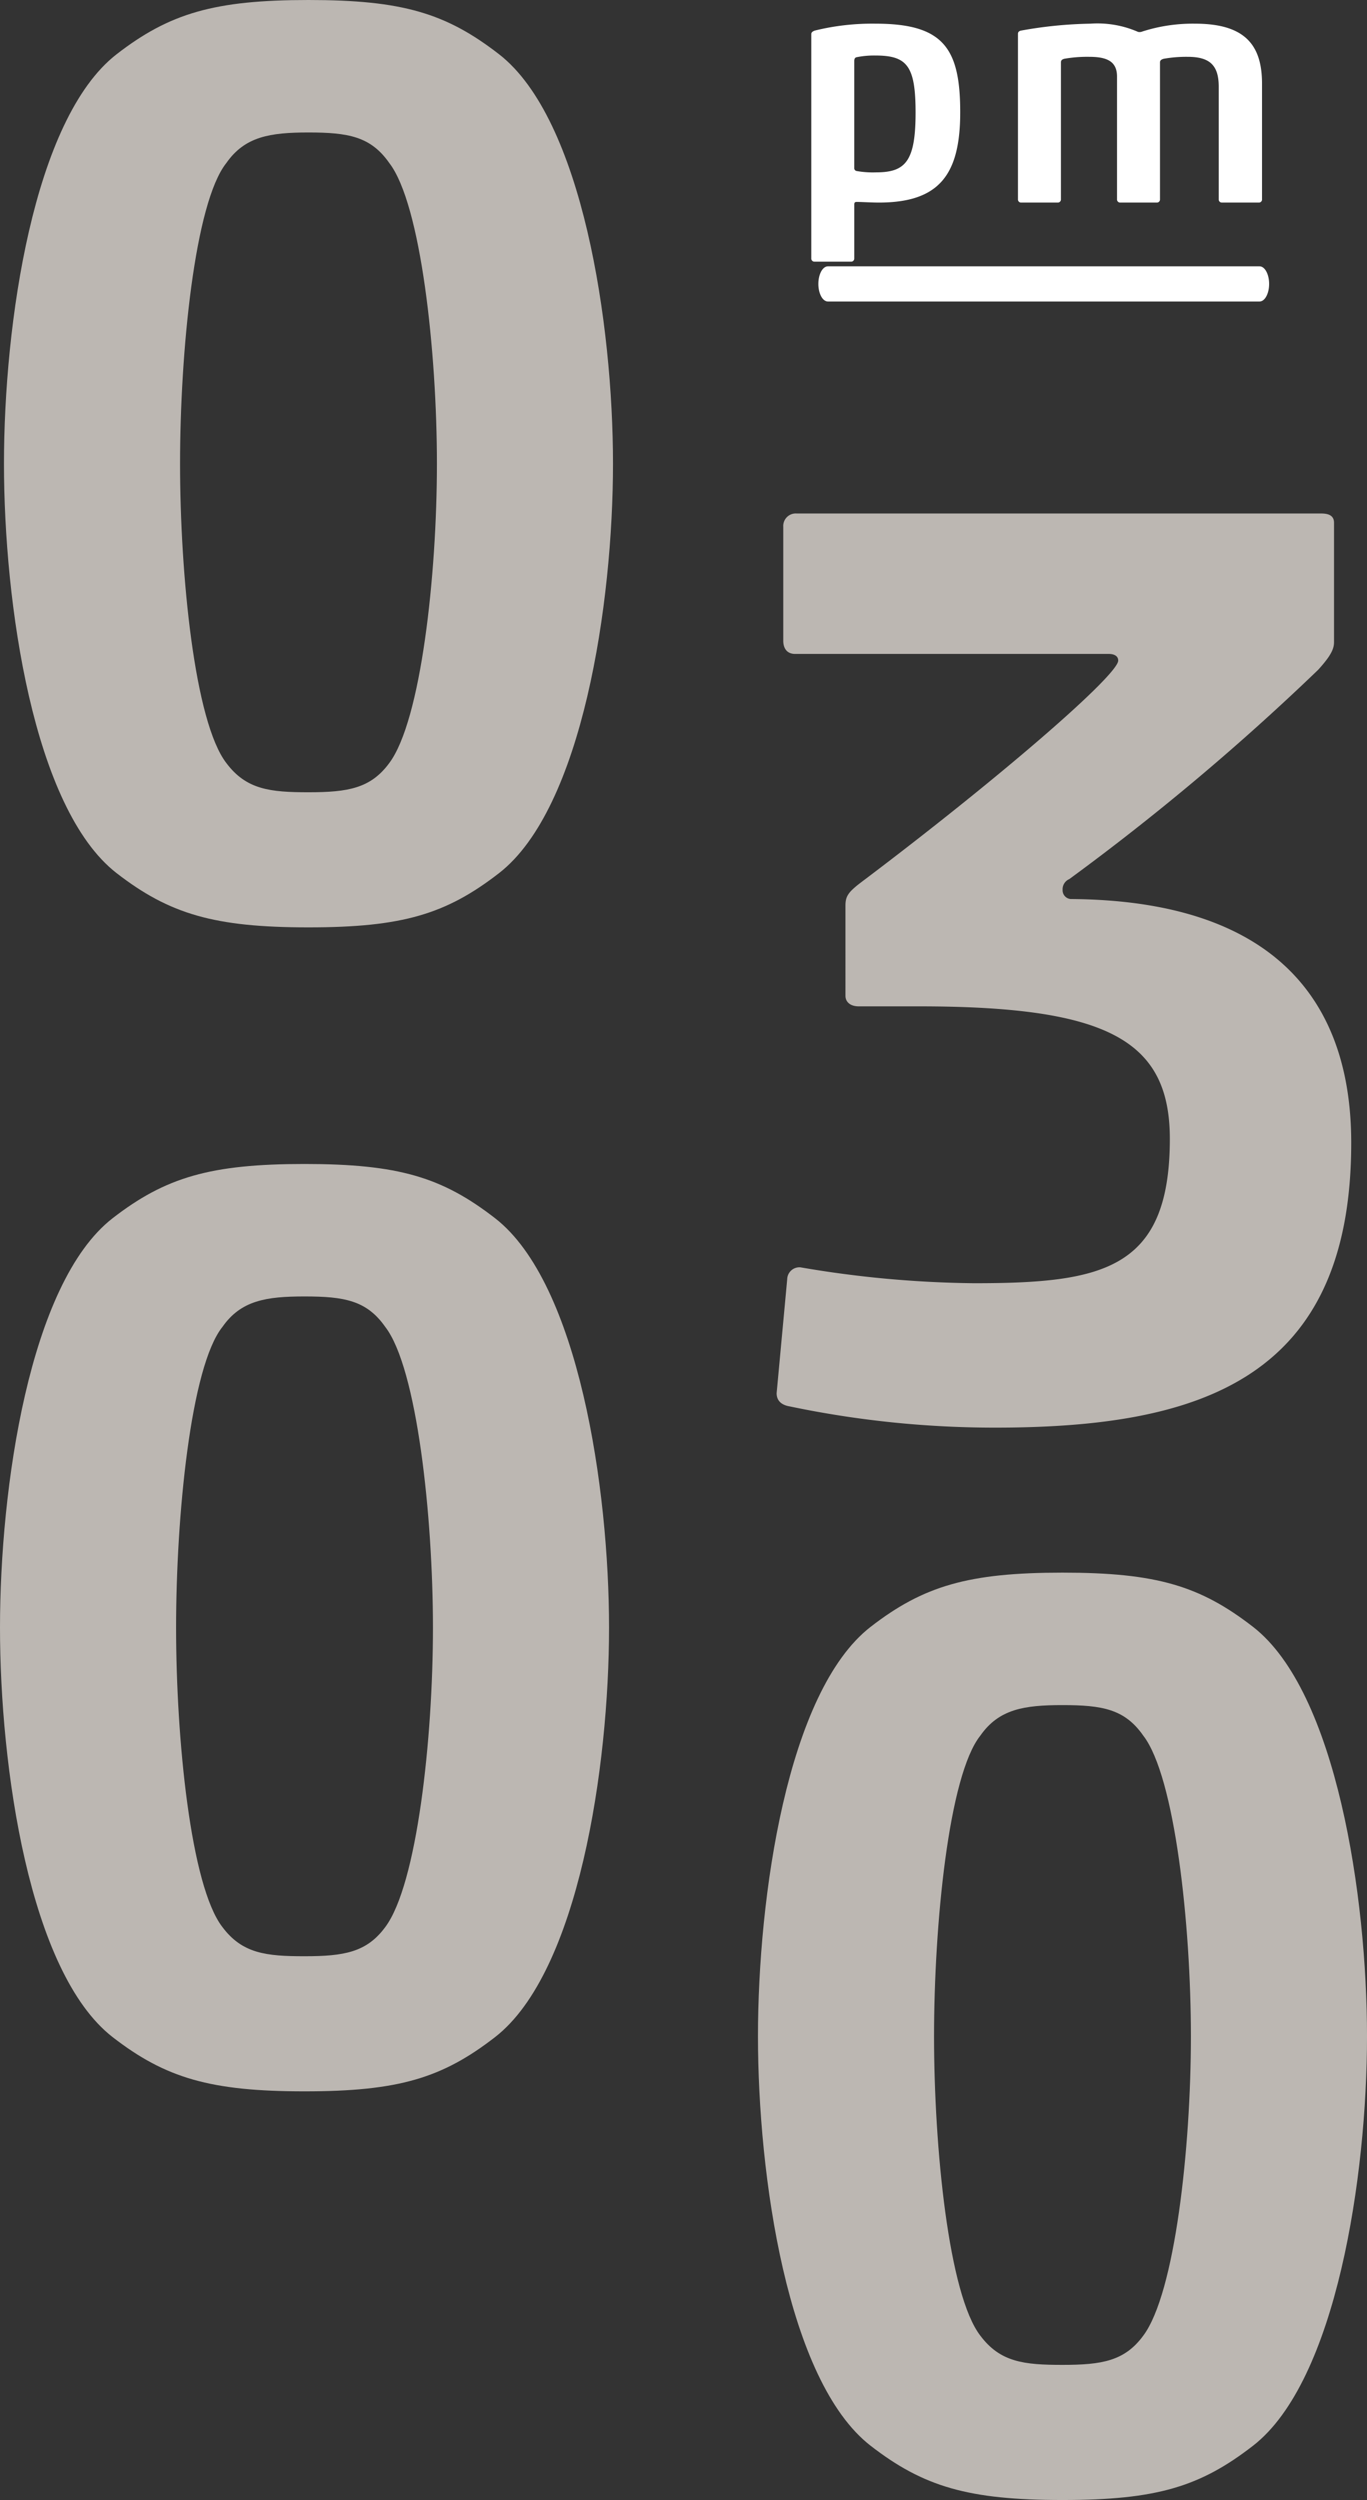
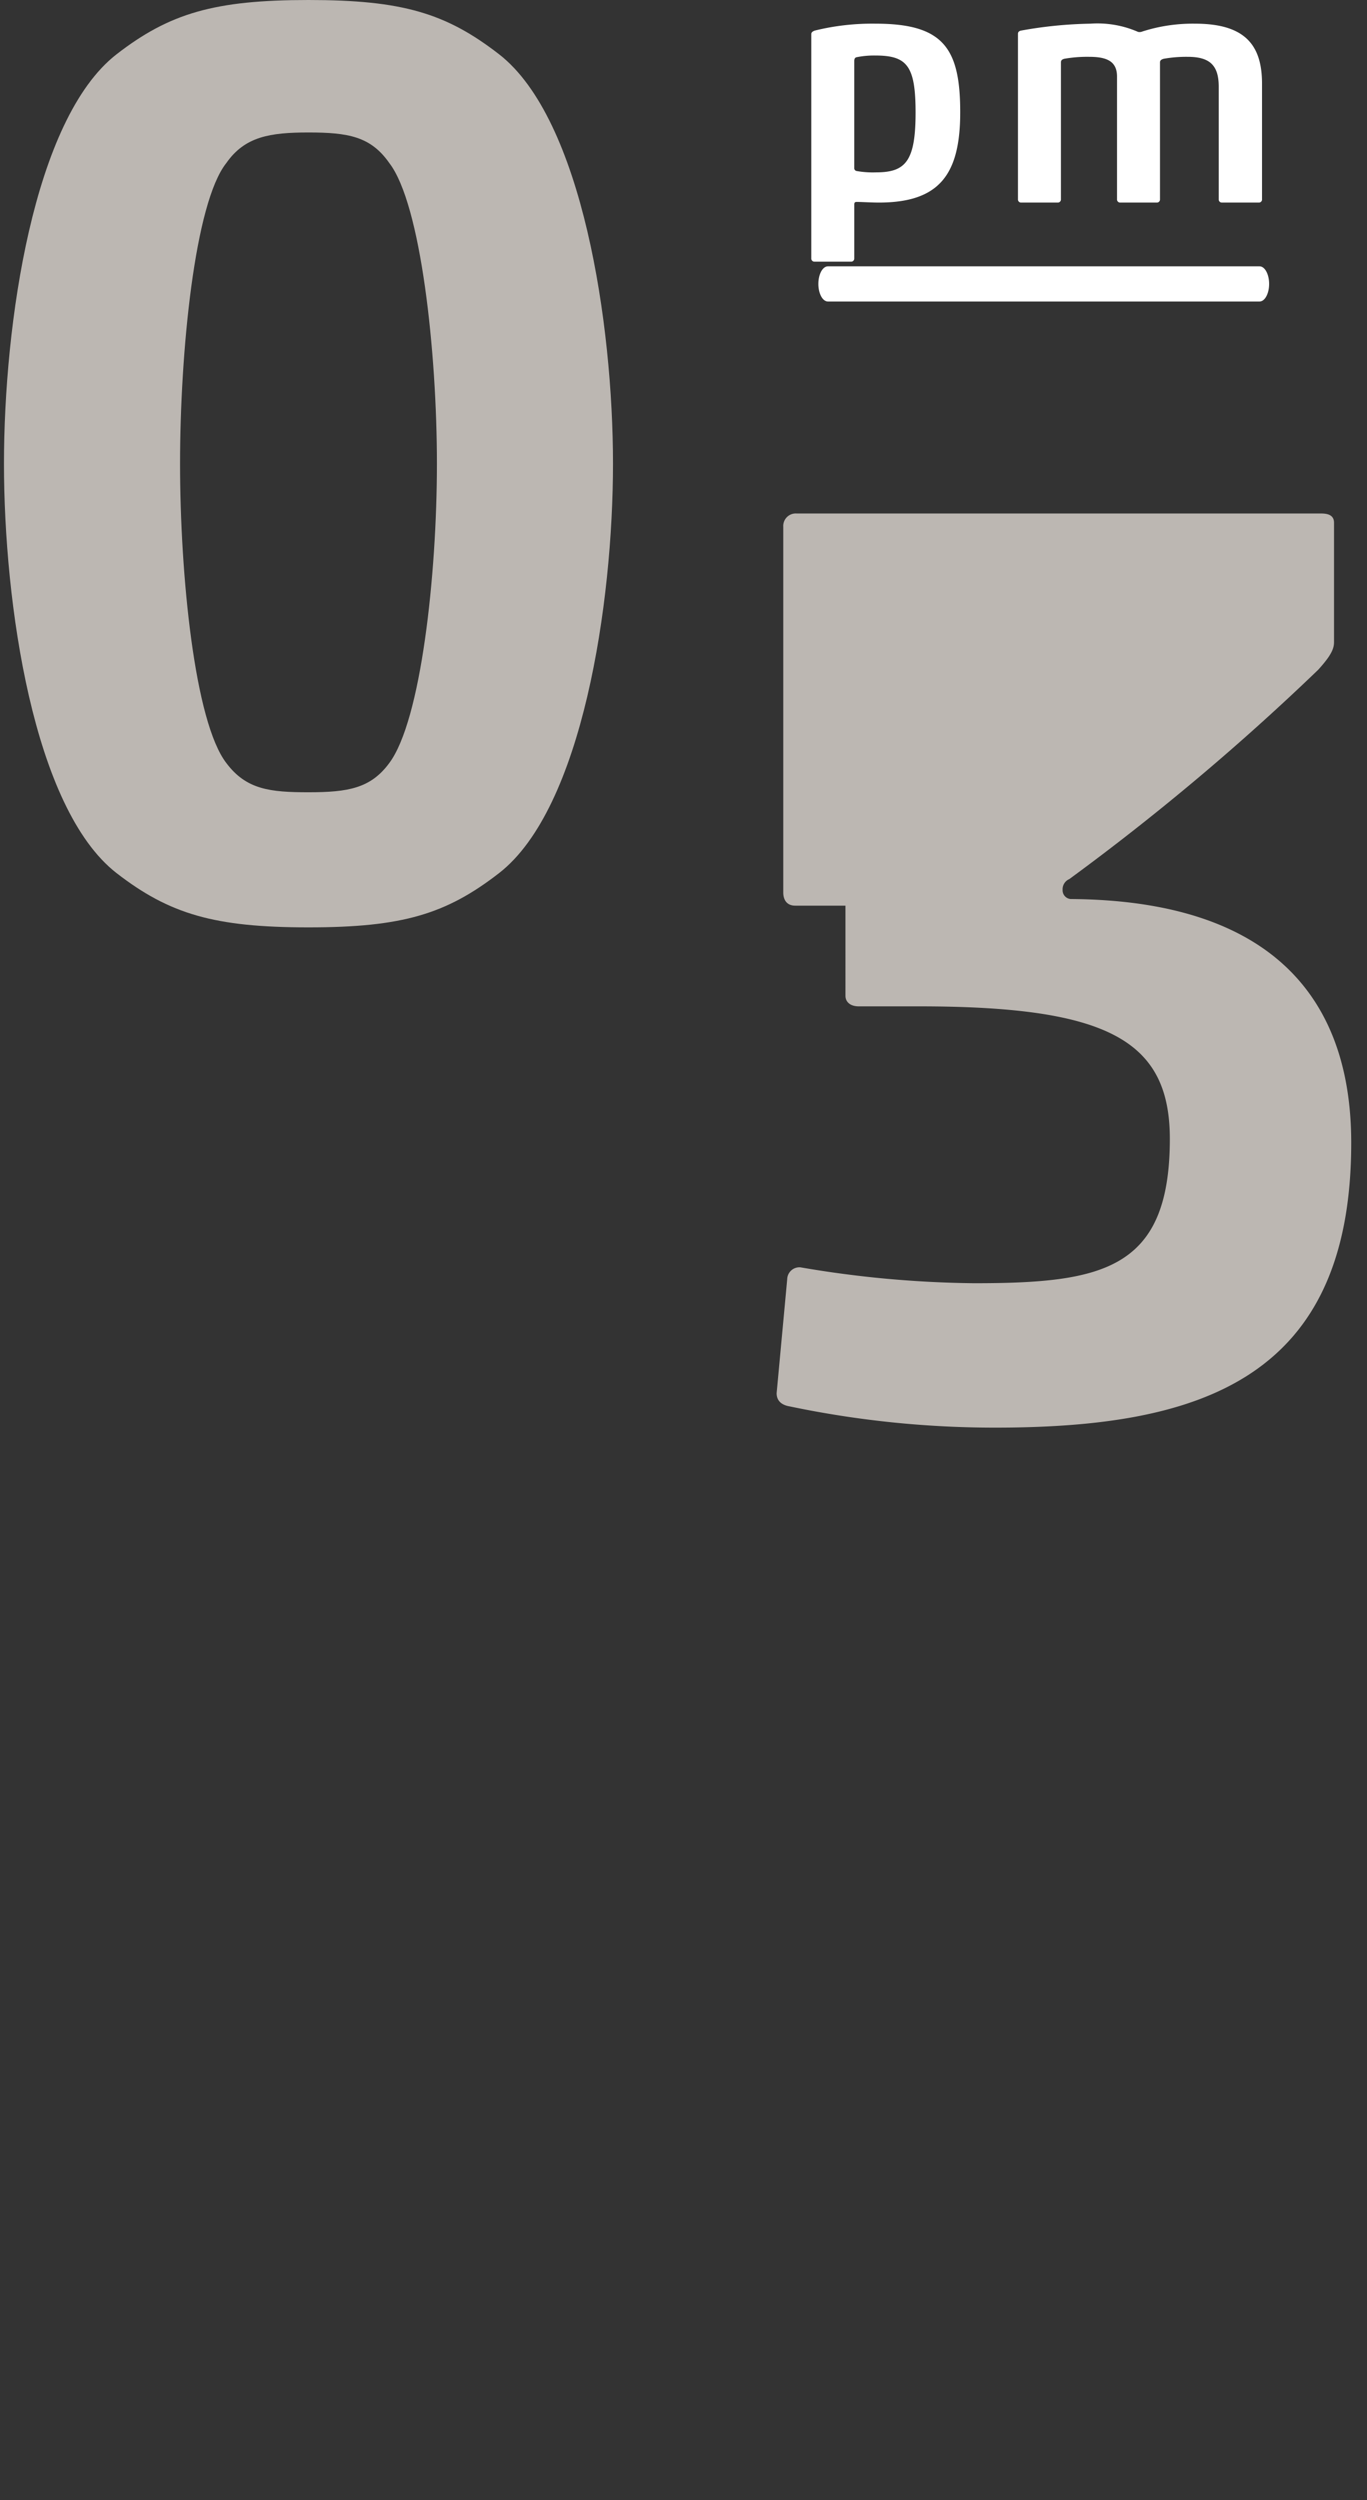
<svg xmlns="http://www.w3.org/2000/svg" id="Ebene_1" data-name="Ebene 1" width="120.376" height="220" viewBox="0 0 120.376 220">
  <rect x="0" y="0" width="120.376" height="220" fill="#333333" stroke="none" />
  <defs>
    <style>.cls-1{fill:#fff;}.cls-2{fill:#bcb7b2;}</style>
  </defs>
  <path class="cls-1" d="M84.555,9.882c0,5.46-1.819,7.944-7.165,7.944-.635,0-1.587-.057-1.935-.057-.173,0-.23.057-.23.23v4.738a.274.274,0,0,1-.289.289H71.73a.274.274,0,0,1-.289-.289V3.008c0-.116.057-.232.316-.319a21.127,21.127,0,0,1,5.346-.606C83.082,2.083,84.555,4.249,84.555,9.882Zm-9.331,4.882a.257.257,0,0,0,.23.289,8.152,8.152,0,0,0,1.676.116c2.6,0,3.495-.954,3.495-5.257,0-4.13-.749-5.027-3.552-5.027a7.763,7.763,0,0,0-1.619.146c-.2.027-.23.203-.23.346Z" />
  <path class="cls-1" d="M102.147,17.537a.271.271,0,0,1-.287.289H98.652a.272.272,0,0,1-.289-.289V6.733c0-1.357-.924-1.733-2.455-1.733a11.791,11.791,0,0,0-2.195.173c-.203.059-.289.146-.289.319V17.537a.272.272,0,0,1-.289.289H89.929a.272.272,0,0,1-.289-.289V2.978c0-.173.116-.26.289-.289a37.372,37.372,0,0,1,6.095-.606,8.93,8.93,0,0,1,4.187.722.591.591,0,0,0,.376-.03,14.557,14.557,0,0,1,4.652-.692c4.449,0,5.893,1.935,5.893,5.285v10.169a.271.271,0,0,1-.289.289H107.607a.271.271,0,0,1-.287-.289V7.63c0-1.935-.838-2.63-2.746-2.63a11.472,11.472,0,0,0-2.108.173c-.203.059-.319.146-.319.319Z" />
-   <path class="cls-2" d="M110.348,215.218C105.685,218.834,101.837,220,93.561,220S81.32,218.834,76.655,215.218c-7.343-5.71-9.909-23.78-9.909-36.023s2.566-30.313,9.909-36.025c4.665-3.613,8.63-4.779,16.906-4.779s12.125,1.166,16.788,4.779c7.345,5.713,10.028,23.782,10.028,36.025S117.694,209.508,110.348,215.218Zm-24.017-9.675c1.749,2.332,3.848,2.566,7.229,2.566,3.5,0,5.481-.351,7.111-2.566,2.801-3.732,4.199-16.555,4.199-26.348s-1.398-22.851-4.199-26.465c-1.63-2.332-3.611-2.682-7.111-2.682-3.381,0-5.594.351-7.229,2.682-2.796,3.497-4.08,16.672-4.08,26.465S83.535,201.93,86.331,205.544Z" />
-   <path class="cls-2" d="M43.603,179.259c-4.663,3.613-8.511,4.779-16.788,4.779s-12.241-1.166-16.906-4.779C2.566,173.546,0,155.477,0,143.234c0-12.241,2.566-30.313,9.909-36.025,4.665-3.613,8.63-4.779,16.906-4.779s12.125,1.166,16.788,4.779c7.345,5.713,10.028,23.785,10.028,36.025C53.63,155.477,50.948,173.546,43.603,179.259ZM19.586,169.582c1.749,2.332,3.848,2.566,7.229,2.566,3.497,0,5.478-.351,7.111-2.566,2.798-3.73,4.199-16.555,4.199-26.348s-1.4-22.851-4.199-26.465c-1.633-2.332-3.613-2.682-7.111-2.682-3.381,0-5.597.351-7.229,2.682-2.798,3.497-4.08,16.672-4.08,26.465S16.788,165.969,19.586,169.582Z" />
  <path class="cls-1" d="M110.916,26.533H72.904c-.464,0-.841-.693-.841-1.548s.377-1.548.841-1.548h38.012c.464,0,.841.693.841,1.548S111.38,26.533,110.916,26.533Z" />
  <path class="cls-2" d="M43.952,76.83c-4.663,3.613-8.511,4.779-16.788,4.779S14.924,80.443,10.259,76.83C2.916,71.117.35,53.048.35,40.805c0-12.241,2.566-30.313,9.909-36.025C14.924,1.166,18.888,0,27.165,0S39.289,1.166,43.952,4.779C51.298,10.492,53.98,28.564,53.98,40.805,53.98,53.048,51.298,71.117,43.952,76.83ZM19.936,67.153c1.749,2.332,3.848,2.566,7.229,2.566,3.497,0,5.478-.351,7.111-2.566,2.798-3.73,4.199-16.555,4.199-26.348S37.074,17.953,34.276,14.34c-1.633-2.332-3.613-2.682-7.111-2.682-3.381,0-5.597.351-7.229,2.682-2.798,3.497-4.08,16.672-4.08,26.465S17.137,63.54,19.936,67.153Z" />
-   <path class="cls-2" d="M93.572,78.299a.773.773,0,0,0,.699.815c17.603.116,24.716,8.627,24.716,21.453,0,20.868-13.409,25.064-31.362,25.064a88.097,88.097,0,0,1-18.07-1.865c-.701-.116-1.166-.467-1.166-1.166l.931-10.025a1.077,1.077,0,0,1,1.166-1.05,95.317,95.317,0,0,0,15.274,1.398c11.309,0,17.254-1.166,17.254-12.707,0-8.743-5.597-11.658-22.152-11.658h-5.246c-.699,0-1.166-.351-1.166-.934V79.697c0-.815.235-1.166,1.282-1.981,12.243-9.21,22.735-18.304,22.735-19.586,0-.467-.467-.583-.815-.583H70.02c-.699,0-1.047-.467-1.047-1.166V46.353a1.101,1.101,0,0,1,1.166-1.166h46.167c.583,0,1.166.116,1.166.817v10.492c0,.583-.232,1.166-1.398,2.448A214.294,214.294,0,0,1,94.155,77.365.963.963,0,0,0,93.572,78.299Z" />
+   <path class="cls-2" d="M93.572,78.299a.773.773,0,0,0,.699.815c17.603.116,24.716,8.627,24.716,21.453,0,20.868-13.409,25.064-31.362,25.064a88.097,88.097,0,0,1-18.07-1.865c-.701-.116-1.166-.467-1.166-1.166l.931-10.025a1.077,1.077,0,0,1,1.166-1.05,95.317,95.317,0,0,0,15.274,1.398c11.309,0,17.254-1.166,17.254-12.707,0-8.743-5.597-11.658-22.152-11.658h-5.246c-.699,0-1.166-.351-1.166-.934V79.697H70.02c-.699,0-1.047-.467-1.047-1.166V46.353a1.101,1.101,0,0,1,1.166-1.166h46.167c.583,0,1.166.116,1.166.817v10.492c0,.583-.232,1.166-1.398,2.448A214.294,214.294,0,0,1,94.155,77.365.963.963,0,0,0,93.572,78.299Z" />
</svg>